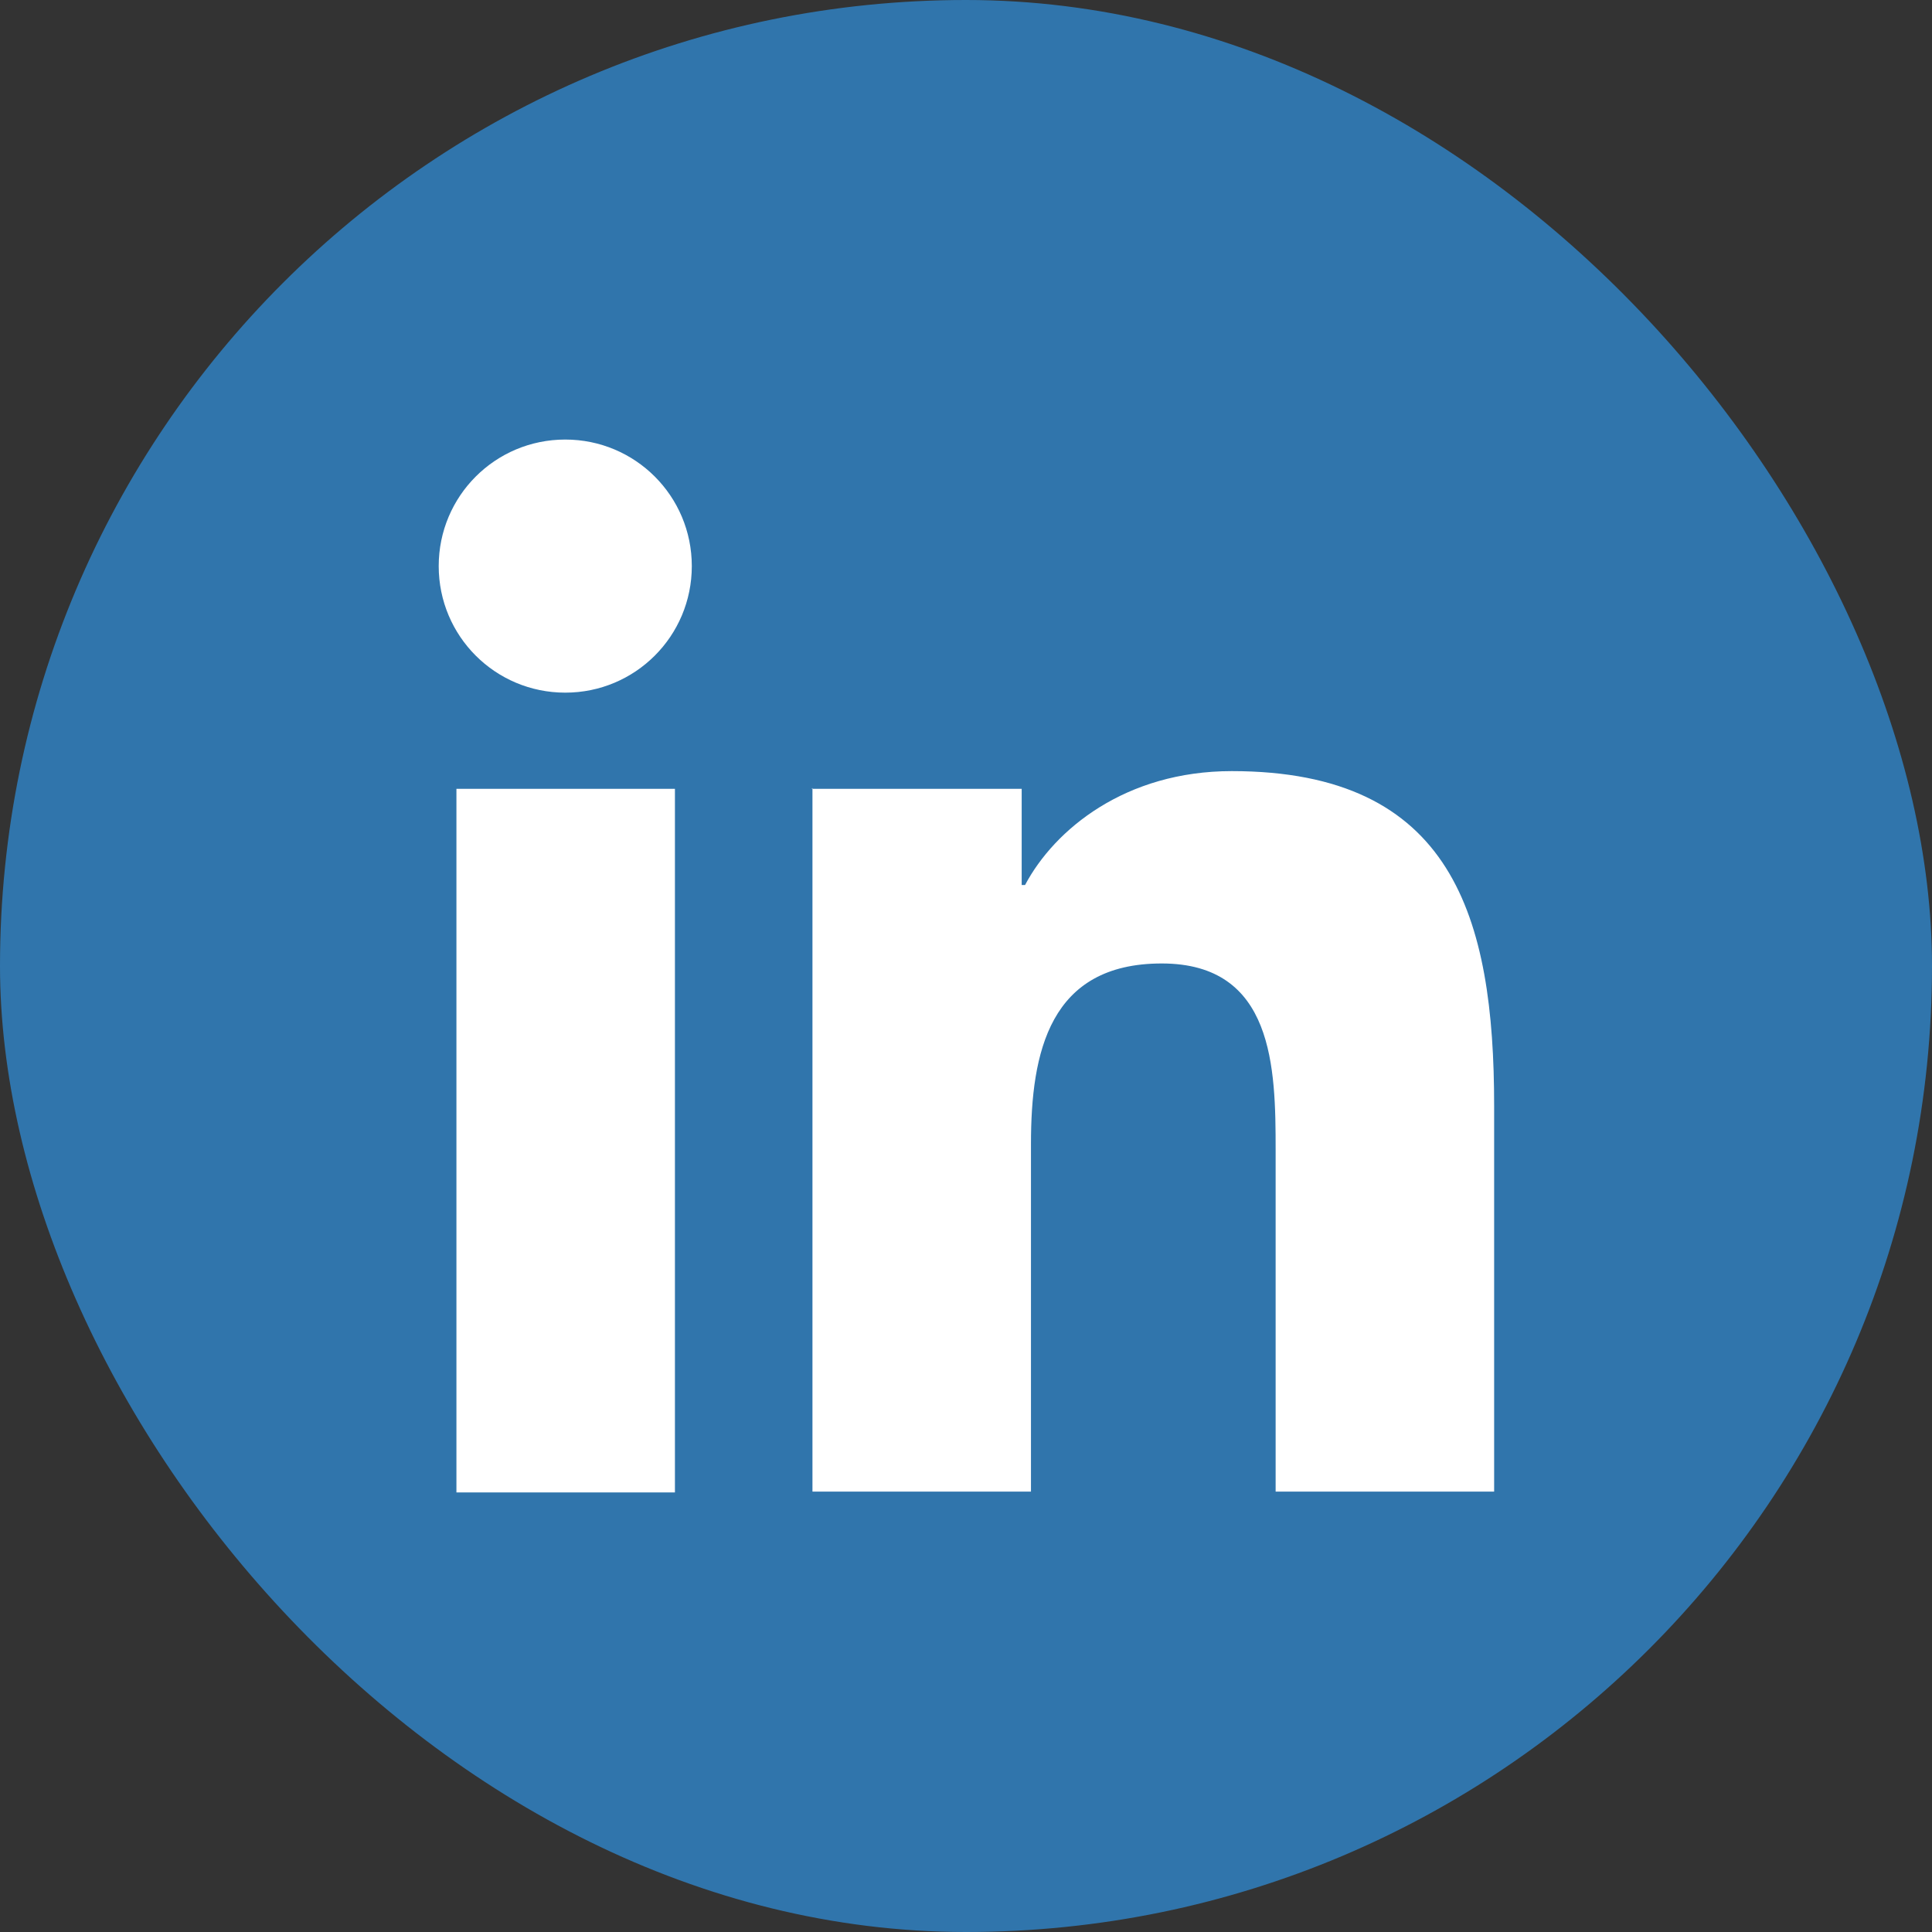
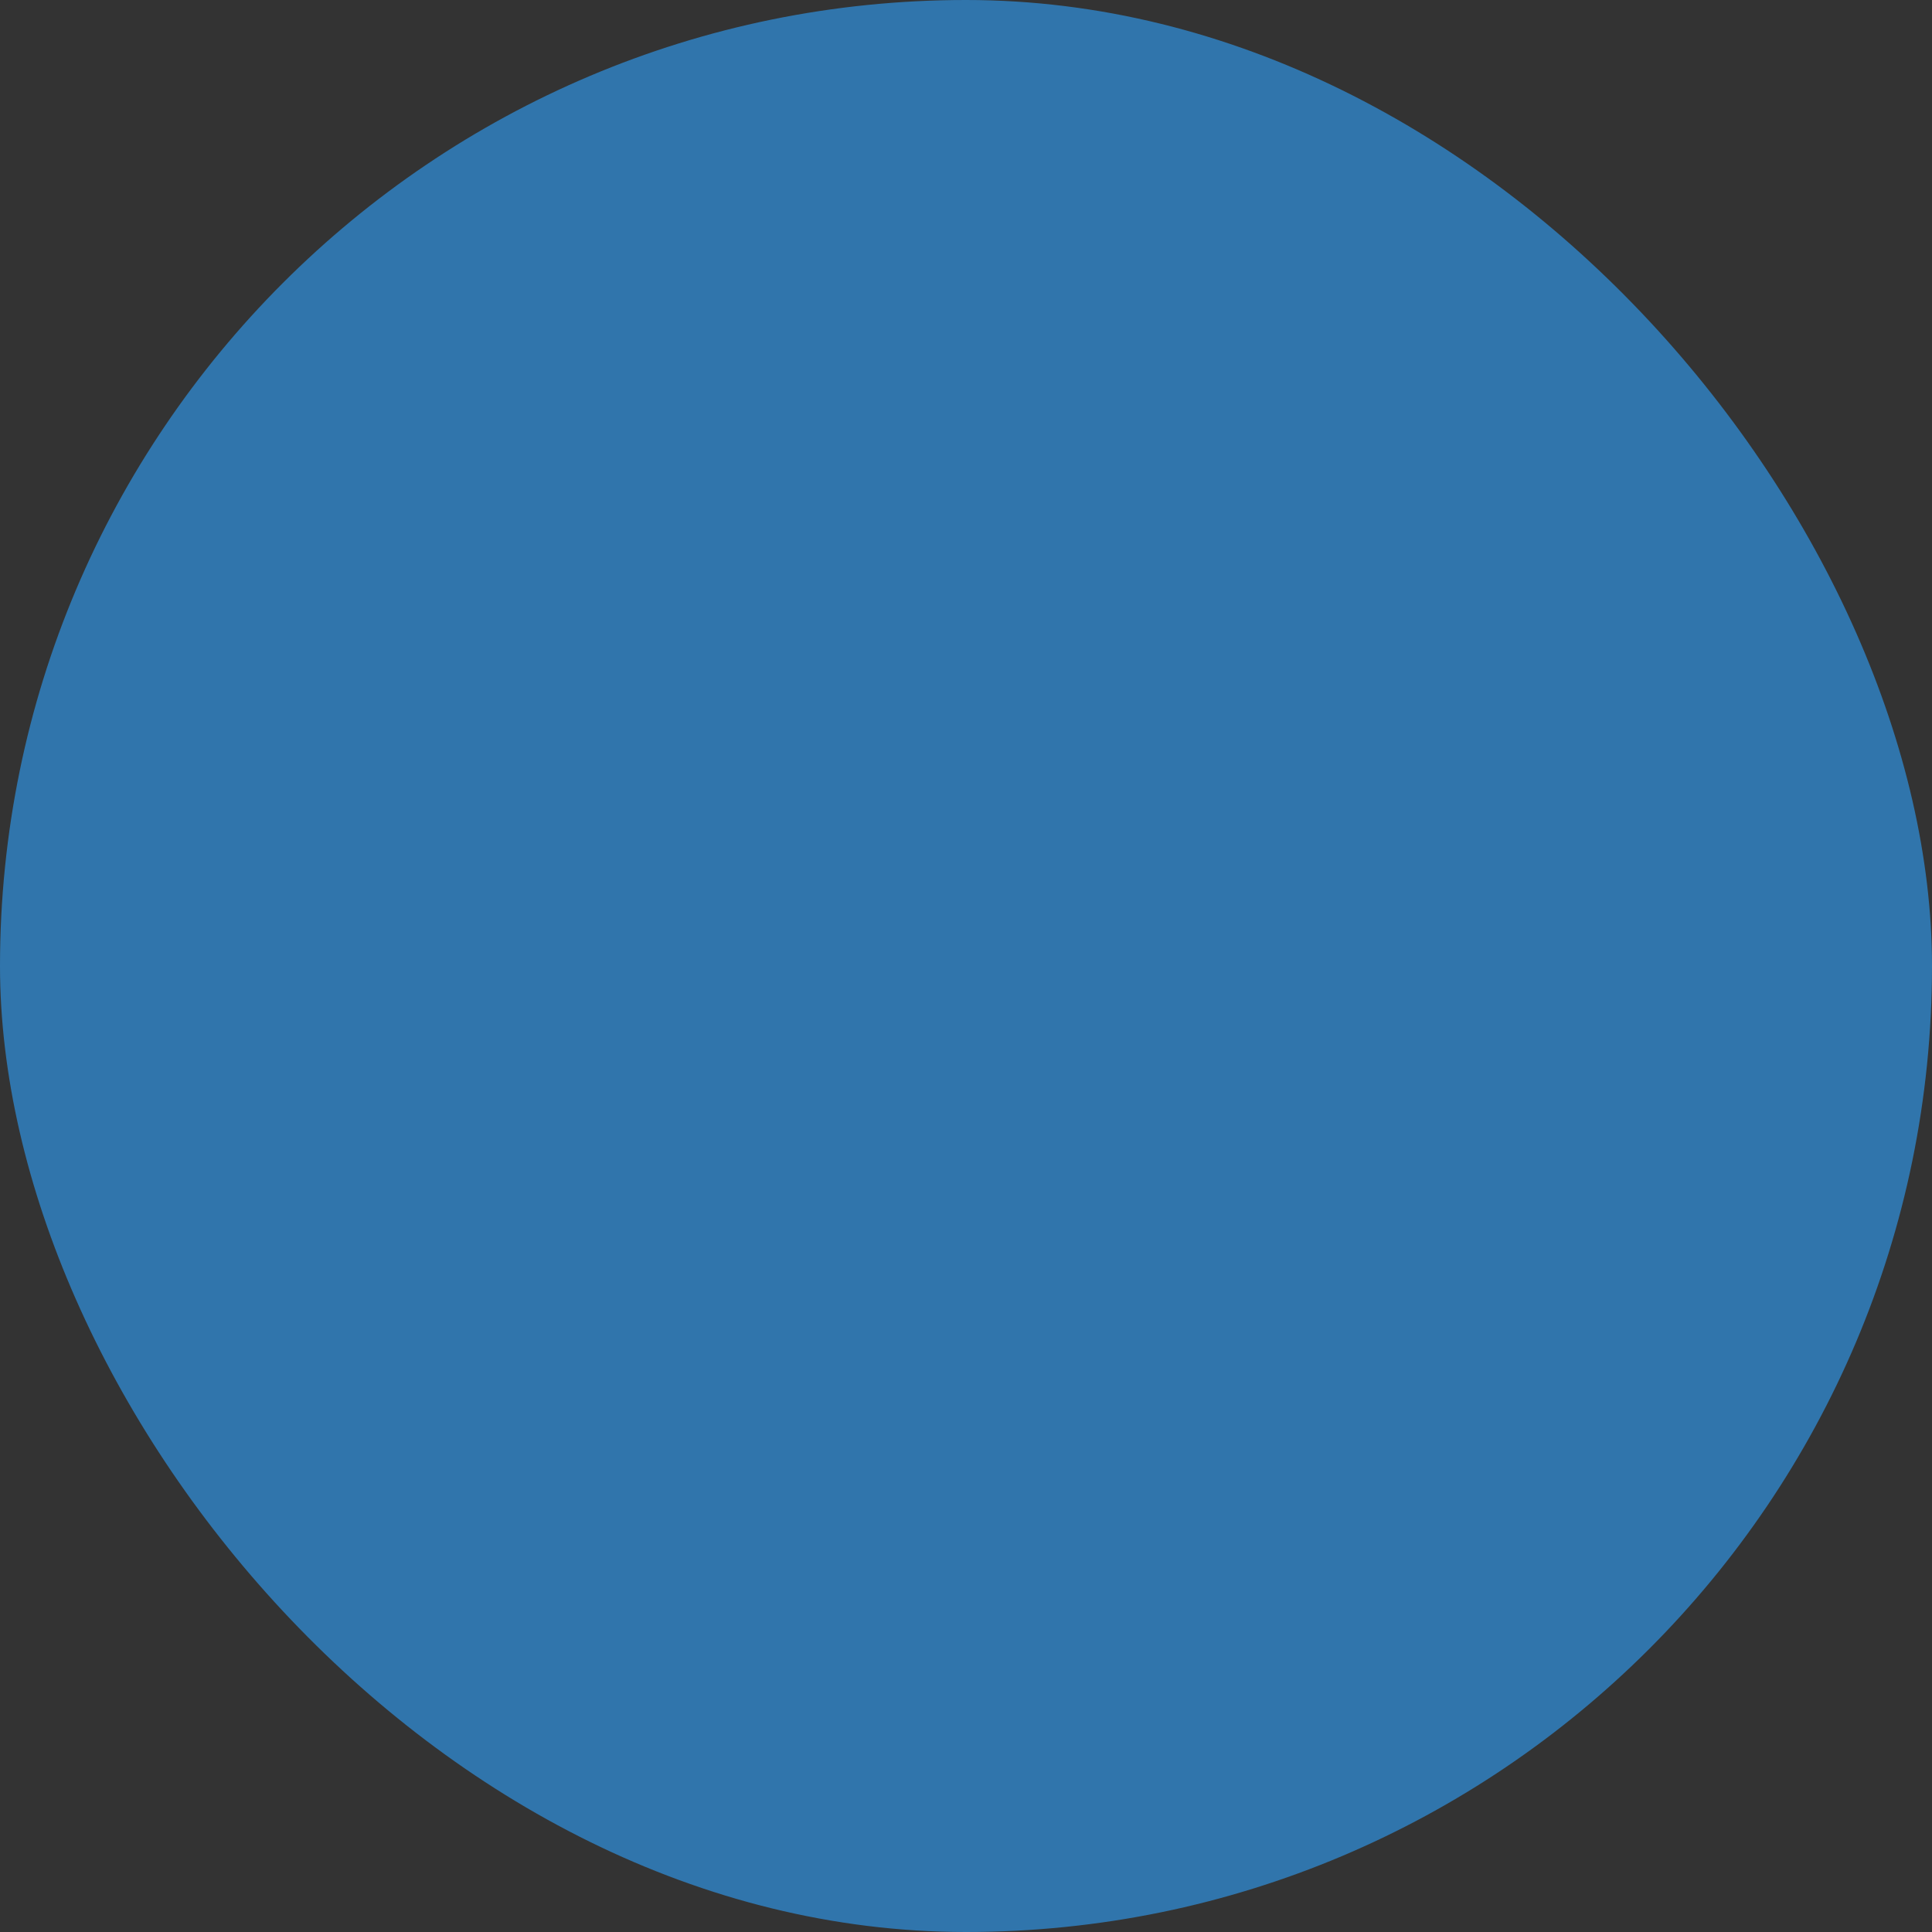
<svg xmlns="http://www.w3.org/2000/svg" id="Camada_2" data-name="Camada 2" viewBox="0 0 22.9 22.9">
  <rect x="0" y="0" width="22.9" height="22.9" fill="#333333" stroke="none" />
  <defs>
    <style>      .cls-1 {        fill: #fff;      }      .cls-2 {        fill: #3075ac;      }    </style>
  </defs>
  <g id="Layer_1" data-name="Layer 1">
    <g>
      <rect class="cls-2" x="0" y="0" width="22.9" height="22.9" rx="11.45" ry="11.45" />
      <g>
-         <path class="cls-1" d="M5.41,9.35h2.59v8.34h-2.59v-8.34ZM6.7,5.21c.83,0,1.5.67,1.5,1.5s-.67,1.5-1.5,1.5-1.5-.67-1.5-1.5.67-1.5,1.5-1.5" />
-         <path class="cls-1" d="M9.62,9.35h2.49v1.14h.04c.35-.66,1.19-1.35,2.45-1.35,2.62,0,3.11,1.73,3.11,3.97v4.57h-2.59v-4.05c0-.97-.02-2.21-1.35-2.21s-1.55,1.05-1.55,2.14v4.12h-2.59v-8.34Z" />
-       </g>
+         </g>
    </g>
  </g>
</svg>